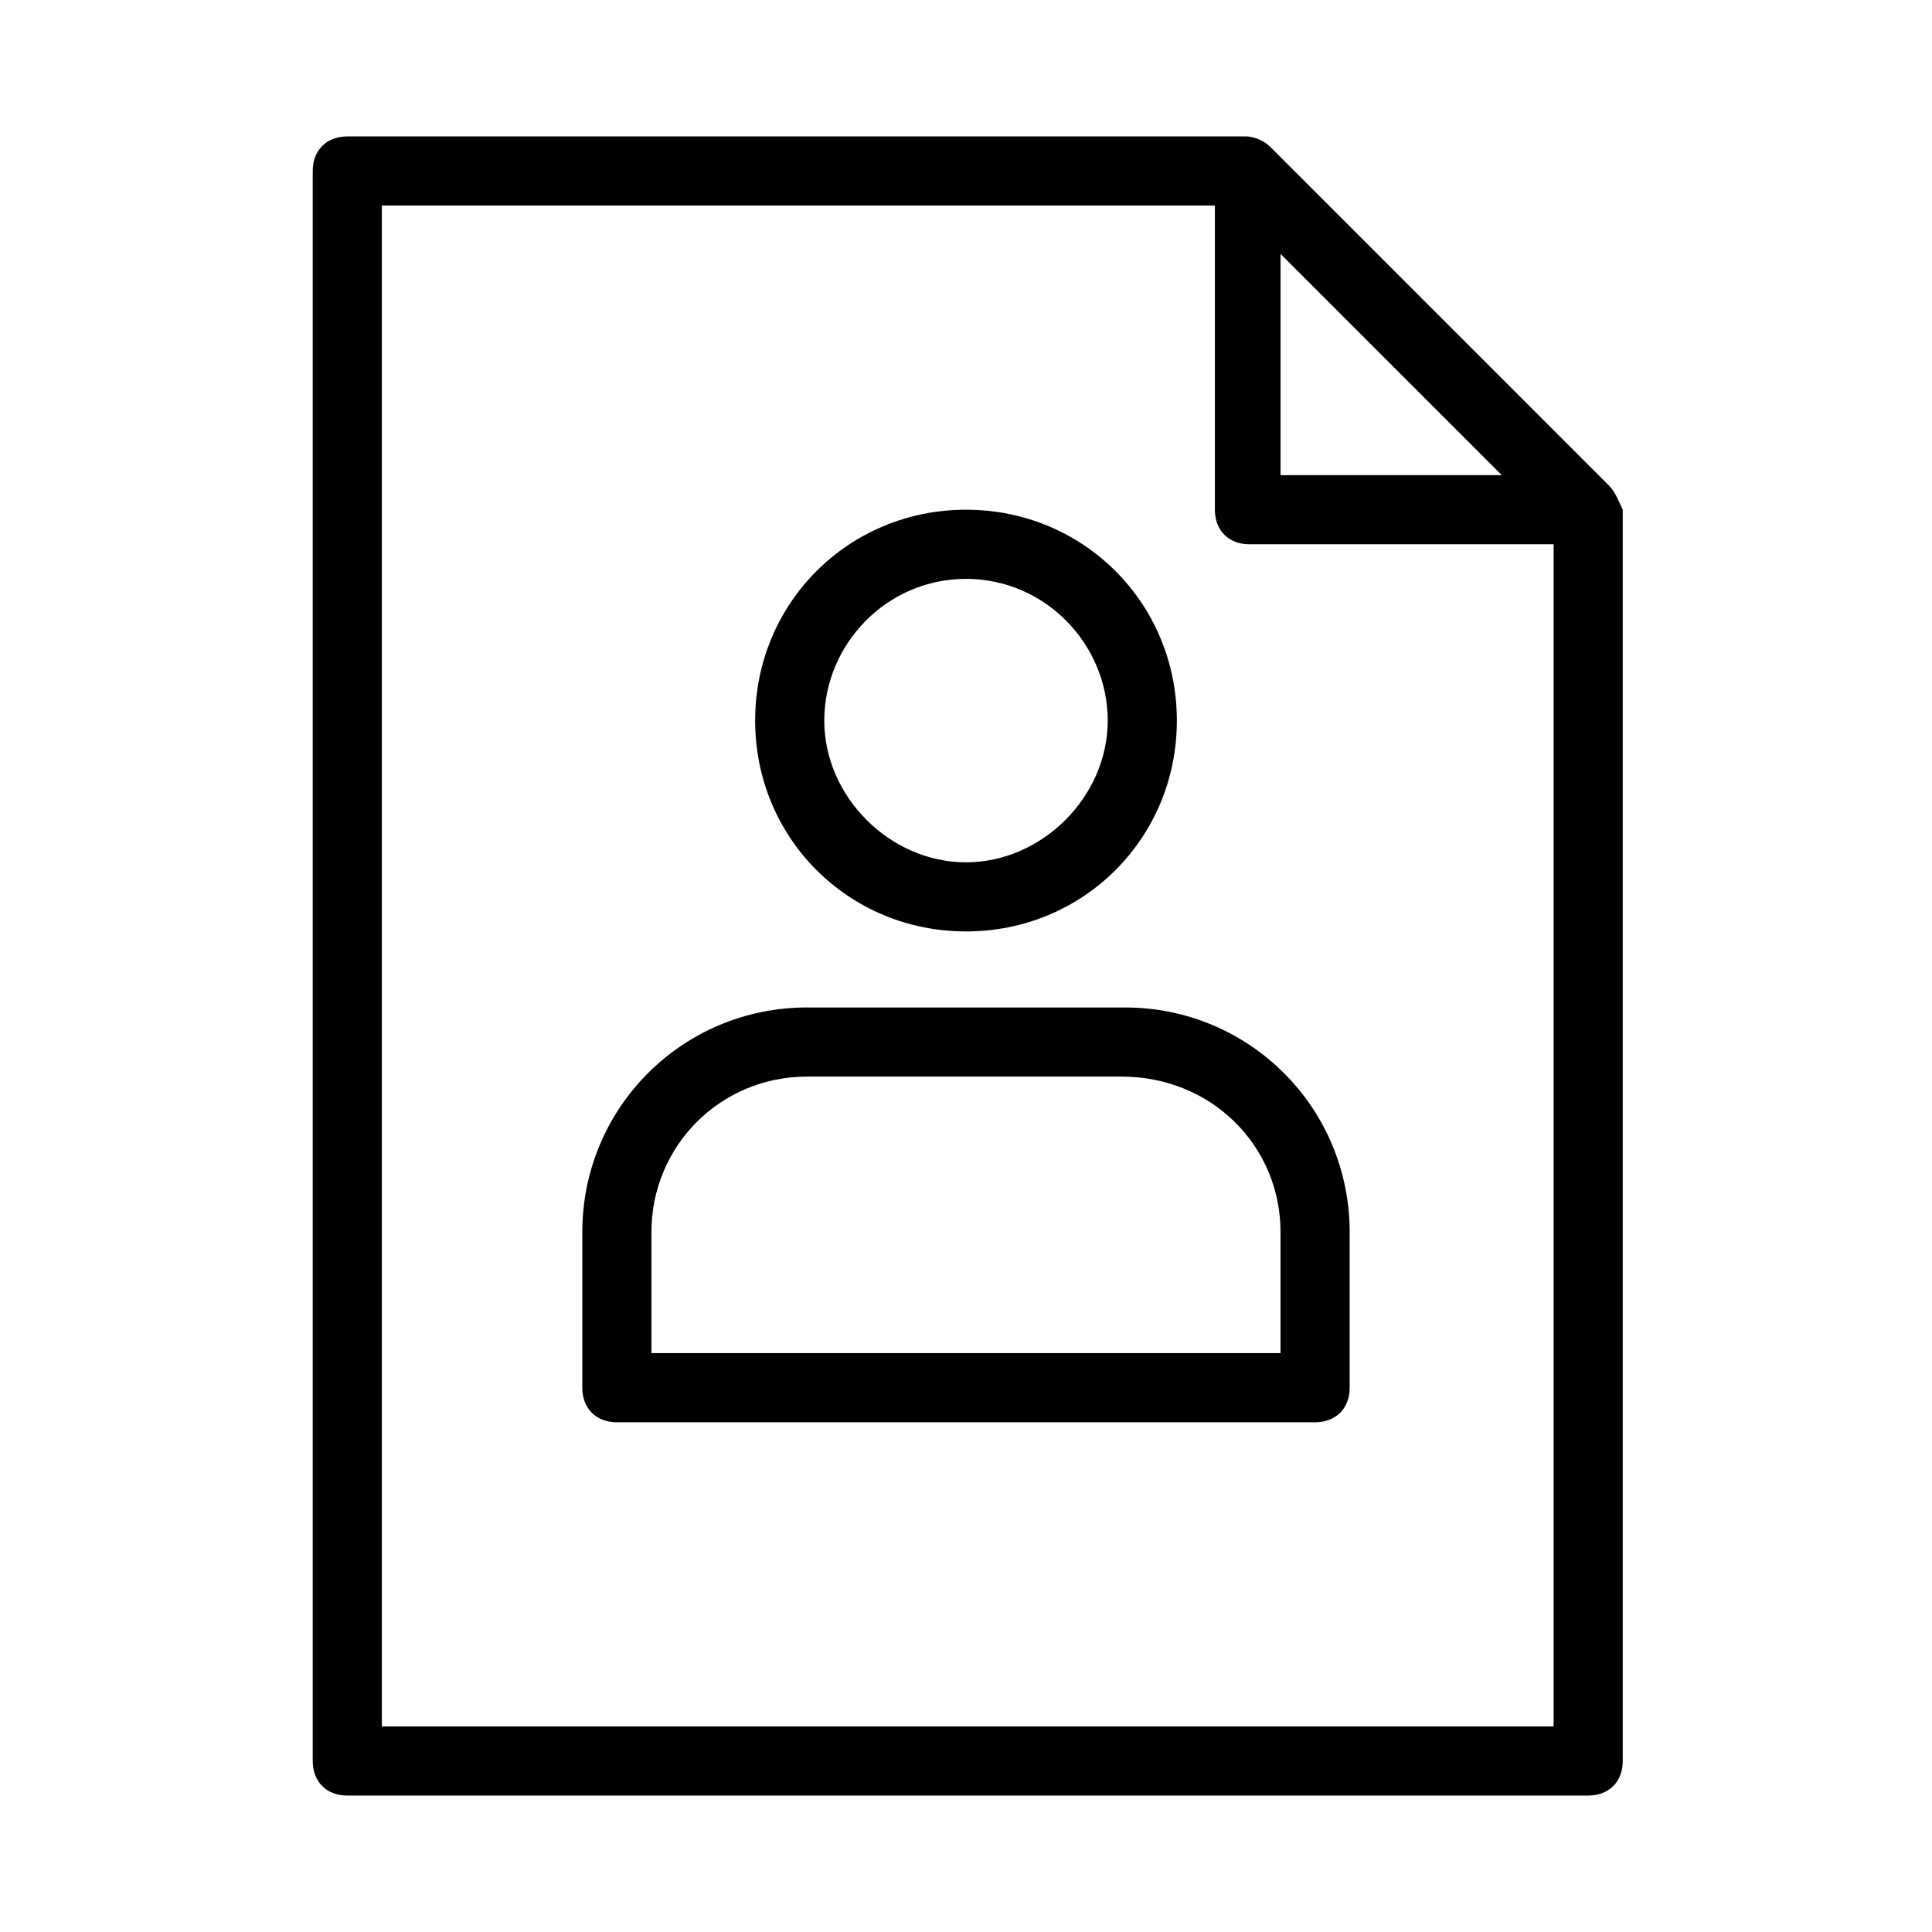
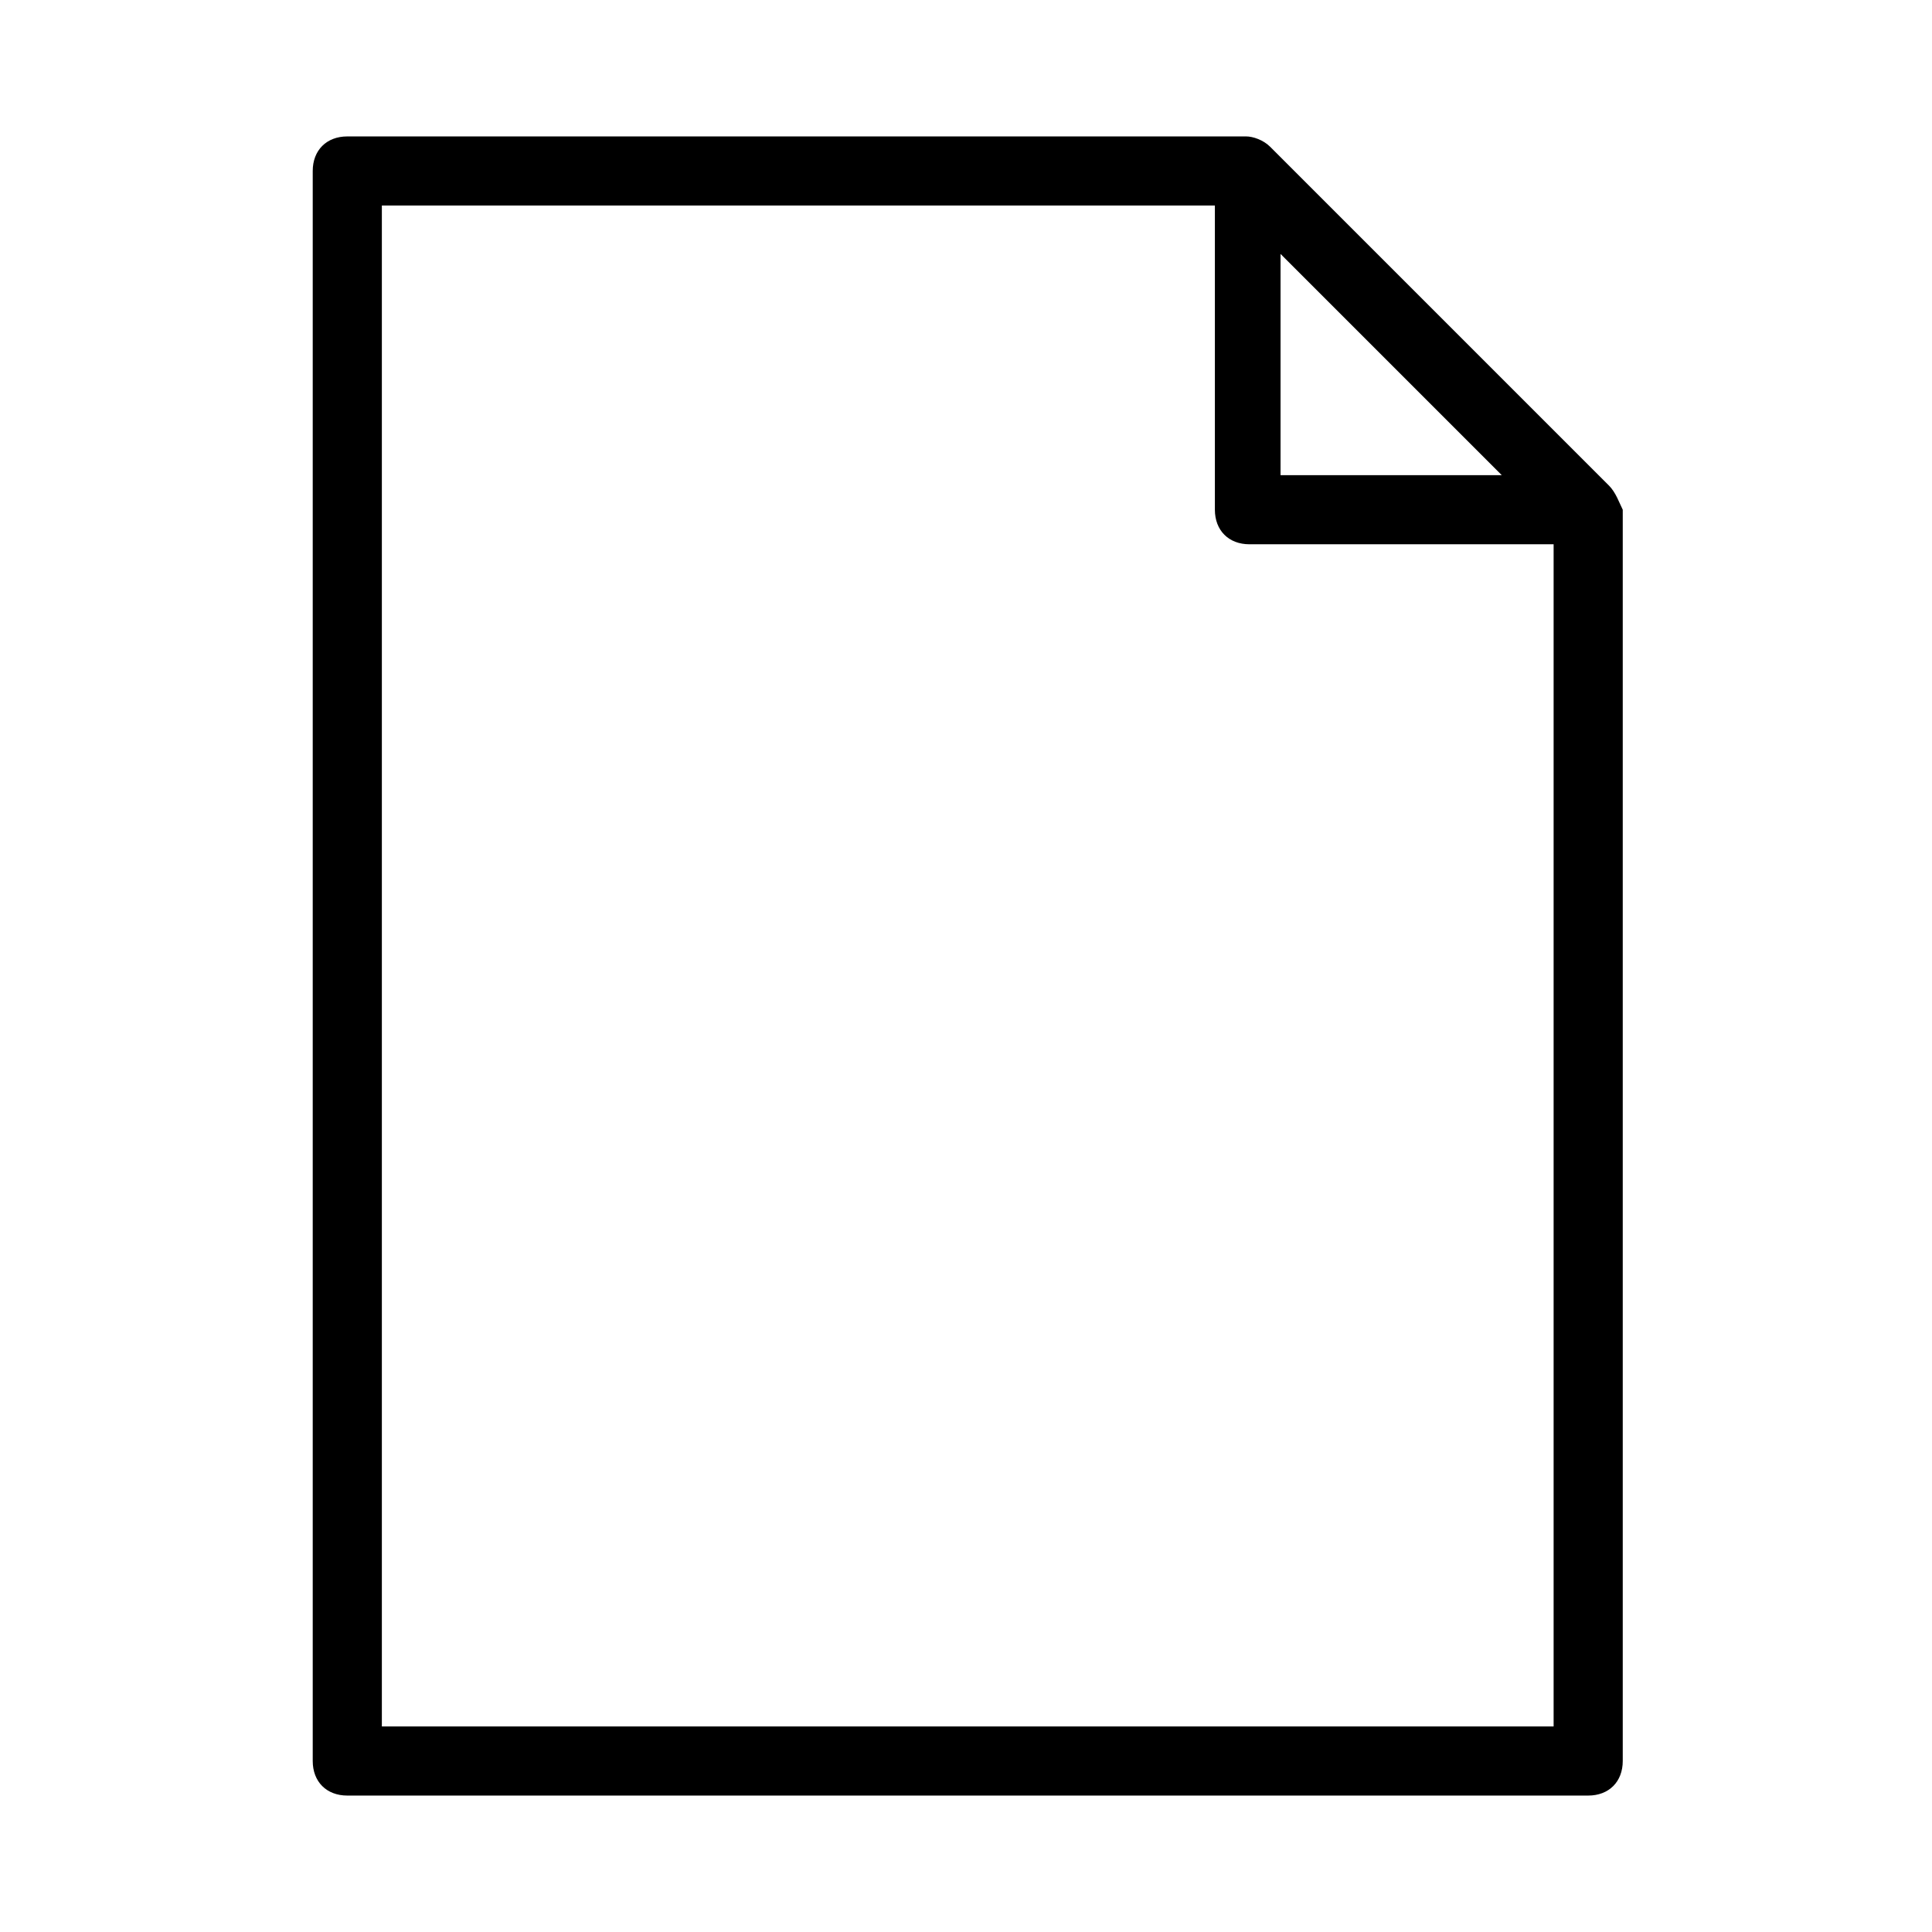
<svg xmlns="http://www.w3.org/2000/svg" fill="#000000" width="800px" height="800px" version="1.1" viewBox="144 144 512 512">
  <g>
    <path d="m570.38 272.67-89.77-89.77c-1.832-1.832-4.582-2.75-6.414-2.75l-238.16 0.004c-5.496 0-9.16 3.664-9.16 9.16v421.37c0 5.496 3.664 9.16 9.16 9.16h328.85c5.496 0 9.16-3.664 9.16-9.16v-331.6c-0.918-1.832-1.832-4.582-3.664-6.414zm-87.023-61.371 58.625 58.625h-58.625zm71.449 390.22h-309.61v-403.05h220.76v80.609c0 5.496 3.664 9.16 9.16 9.16h80.609v313.28z" />
-     <path d="m400 390.84c31.145 0 55.879-24.734 55.879-55.879 0-31.145-24.734-55.879-55.879-55.879s-55.879 24.734-55.879 55.879c0 31.145 24.734 55.879 55.879 55.879zm0-93.434c21.07 0 37.559 17.406 37.559 37.559s-17.406 37.559-37.559 37.559-37.559-17.406-37.559-37.559c0-20.156 16.488-37.559 37.559-37.559z" />
-     <path d="m357.86 410.99c-32.977 0-59.543 26.566-59.543 59.543v41.223c0 5.496 3.664 9.16 9.16 9.16h185.04c5.496 0 9.16-3.664 9.16-9.16v-41.223c0-32.977-26.566-59.543-59.543-59.543zm125.49 59.539v32.062h-166.71v-32.062c0-22.902 18.32-41.223 41.223-41.223h83.359c23.812 0.004 42.133 18.324 42.133 41.223z" />
  </g>
</svg>